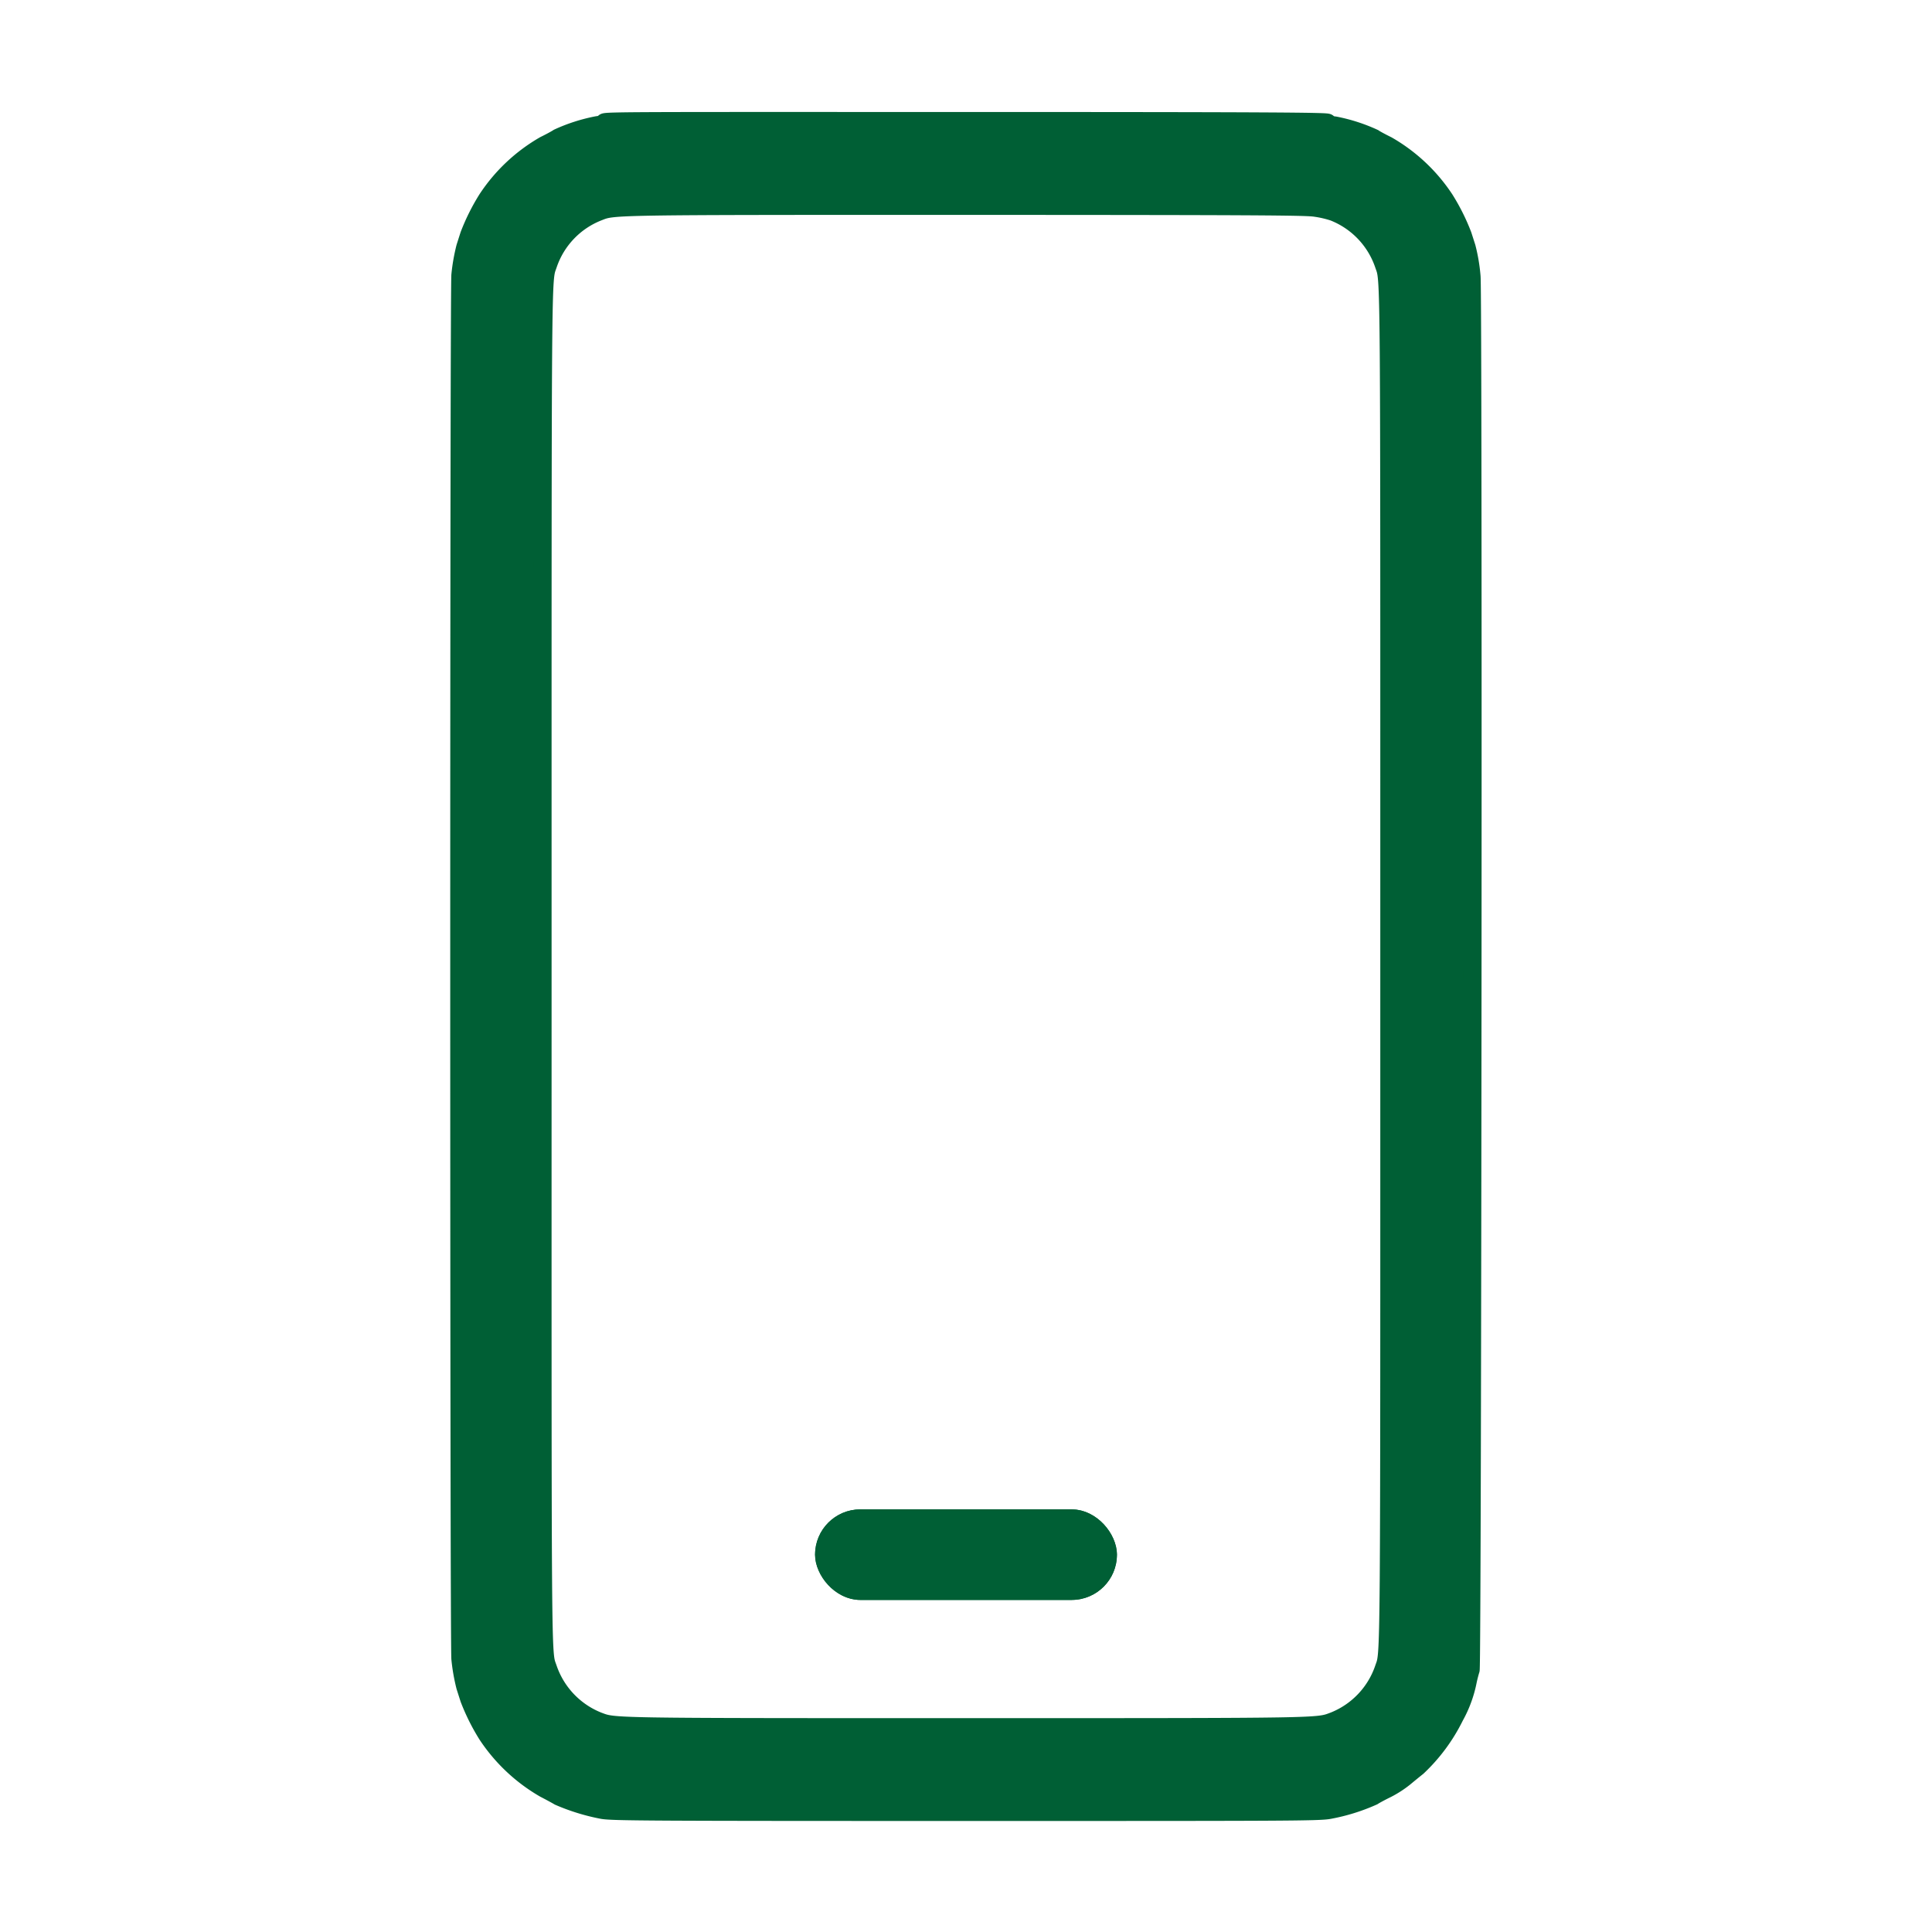
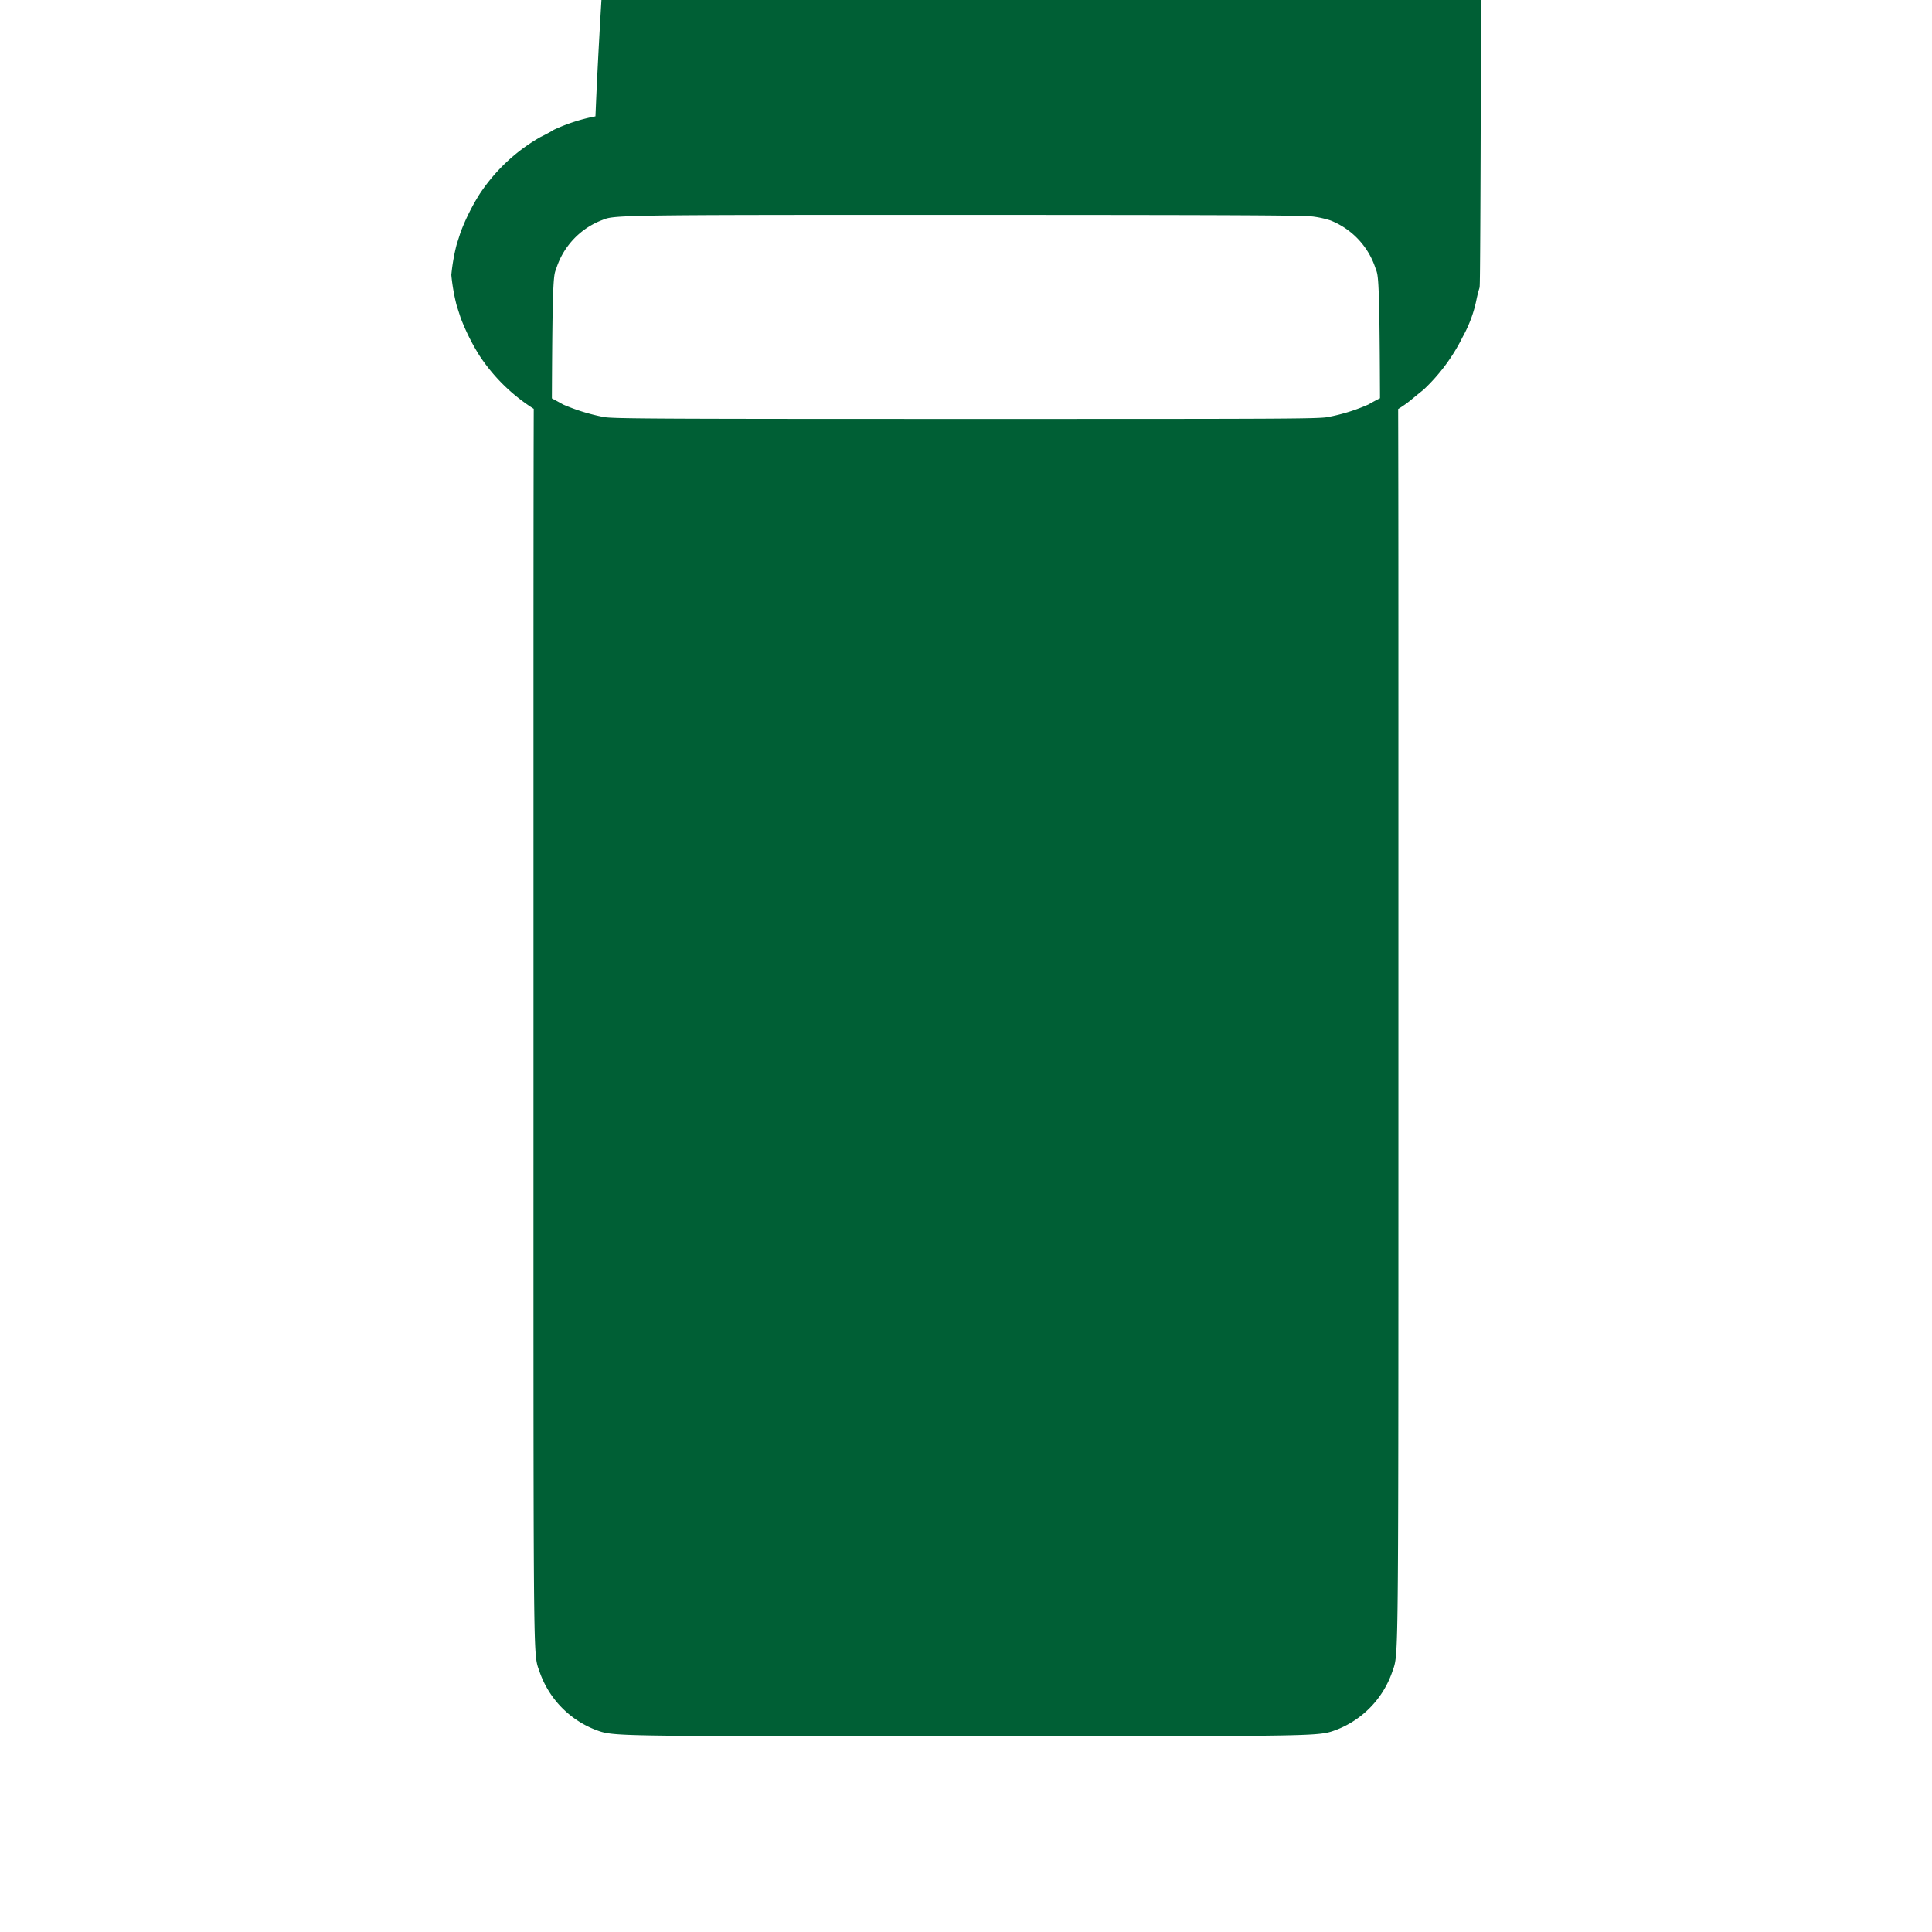
<svg xmlns="http://www.w3.org/2000/svg" width="32" height="32" viewBox="0 0 32 32">
  <defs>
    <clipPath id="clip-path">
      <rect id="Rectangle_240682" data-name="Rectangle 240682" width="32" height="32" transform="translate(12 12)" fill="#fff" stroke="#707070" stroke-width="1" />
    </clipPath>
  </defs>
  <g id="Mask_Group_272272" data-name="Mask Group 272272" transform="translate(-12 -12)" clip-path="url(#clip-path)">
    <g id="OLlt7C01" transform="translate(-249.491 1550)">
-       <path id="Path_577348" data-name="Path 577348" d="M271.5-1535.971c0,.021-.037.035-.118.045a2.805,2.805,0,0,0-.645.207c-.031.021-.133.077-.226.122a2.825,2.825,0,0,0-.949.891,3.421,3.421,0,0,0-.3.6l-.064.2a3.115,3.115,0,0,0-.081.46c-.025.209-.025,22.713,0,22.922a3.109,3.109,0,0,0,.081.46l.064.2a3.424,3.424,0,0,0,.3.6,2.844,2.844,0,0,0,.949.891c.093.048.2.106.238.129a3.412,3.412,0,0,0,.721.222c.17.029.736.033,6.019.033s5.849,0,6.019-.033a3.177,3.177,0,0,0,.725-.226c.035-.023.139-.079.228-.122a1.728,1.728,0,0,0,.29-.187c.07-.058.166-.137.216-.176a2.91,2.91,0,0,0,.618-.835,2,2,0,0,0,.216-.587c.012-.058.033-.141.048-.187.031-.11.046-22.806.015-23.078a2.874,2.874,0,0,0-.081-.481l-.064-.2a3.419,3.419,0,0,0-.3-.6,2.825,2.825,0,0,0-.949-.891c-.093-.046-.195-.1-.226-.122a2.821,2.821,0,0,0-.642-.207c-.083-.01-.12-.025-.12-.045s-.812-.029-5.99-.029S271.5-1536,271.5-1535.971Zm11.772,1.411a1.734,1.734,0,0,1,.307.07,1.43,1.43,0,0,1,.831.868c.1.3.093-.255.093,11.631s.006,11.335-.093,11.631a1.43,1.43,0,0,1-.831.868c-.272.1-.116.1-6.089.1s-5.818,0-6.089-.1a1.435,1.435,0,0,1-.833-.873c-.1-.292-.091.238-.091-11.627,0-11.886-.006-11.335.093-11.631a1.424,1.424,0,0,1,.831-.868c.257-.1.122-.1,6.068-.1C282.192-1534.589,283.108-1534.585,283.274-1534.56Z" fill="#005f35" stroke="#005f35" stroke-width="0.3" />
+       <path id="Path_577348" data-name="Path 577348" d="M271.5-1535.971c0,.021-.037.035-.118.045a2.805,2.805,0,0,0-.645.207c-.031.021-.133.077-.226.122a2.825,2.825,0,0,0-.949.891,3.421,3.421,0,0,0-.3.6l-.064.2a3.115,3.115,0,0,0-.081.46a3.109,3.109,0,0,0,.081.46l.064.2a3.424,3.424,0,0,0,.3.6,2.844,2.844,0,0,0,.949.891c.093.048.2.106.238.129a3.412,3.412,0,0,0,.721.222c.17.029.736.033,6.019.033s5.849,0,6.019-.033a3.177,3.177,0,0,0,.725-.226c.035-.023.139-.079.228-.122a1.728,1.728,0,0,0,.29-.187c.07-.058.166-.137.216-.176a2.91,2.91,0,0,0,.618-.835,2,2,0,0,0,.216-.587c.012-.058.033-.141.048-.187.031-.11.046-22.806.015-23.078a2.874,2.874,0,0,0-.081-.481l-.064-.2a3.419,3.419,0,0,0-.3-.6,2.825,2.825,0,0,0-.949-.891c-.093-.046-.195-.1-.226-.122a2.821,2.821,0,0,0-.642-.207c-.083-.01-.12-.025-.12-.045s-.812-.029-5.99-.029S271.5-1536,271.5-1535.971Zm11.772,1.411a1.734,1.734,0,0,1,.307.07,1.43,1.43,0,0,1,.831.868c.1.3.093-.255.093,11.631s.006,11.335-.093,11.631a1.43,1.43,0,0,1-.831.868c-.272.1-.116.1-6.089.1s-5.818,0-6.089-.1a1.435,1.435,0,0,1-.833-.873c-.1-.292-.091.238-.091-11.627,0-11.886-.006-11.335.093-11.631a1.424,1.424,0,0,1,.831-.868c.257-.1.122-.1,6.068-.1C282.192-1534.589,283.108-1534.585,283.274-1534.56Z" fill="#005f35" stroke="#005f35" stroke-width="0.3" />
      <g id="Rectangle_236902" data-name="Rectangle 236902" transform="translate(274.991 -1513)" fill="#005f35" stroke="#005f35" stroke-width="0.3">
-         <rect width="5" height="1.5" rx="0.75" stroke="none" />
-         <rect x="0.15" y="0.15" width="4.7" height="1.2" rx="0.6" fill="none" />
-       </g>
+         </g>
    </g>
  </g>
</svg>